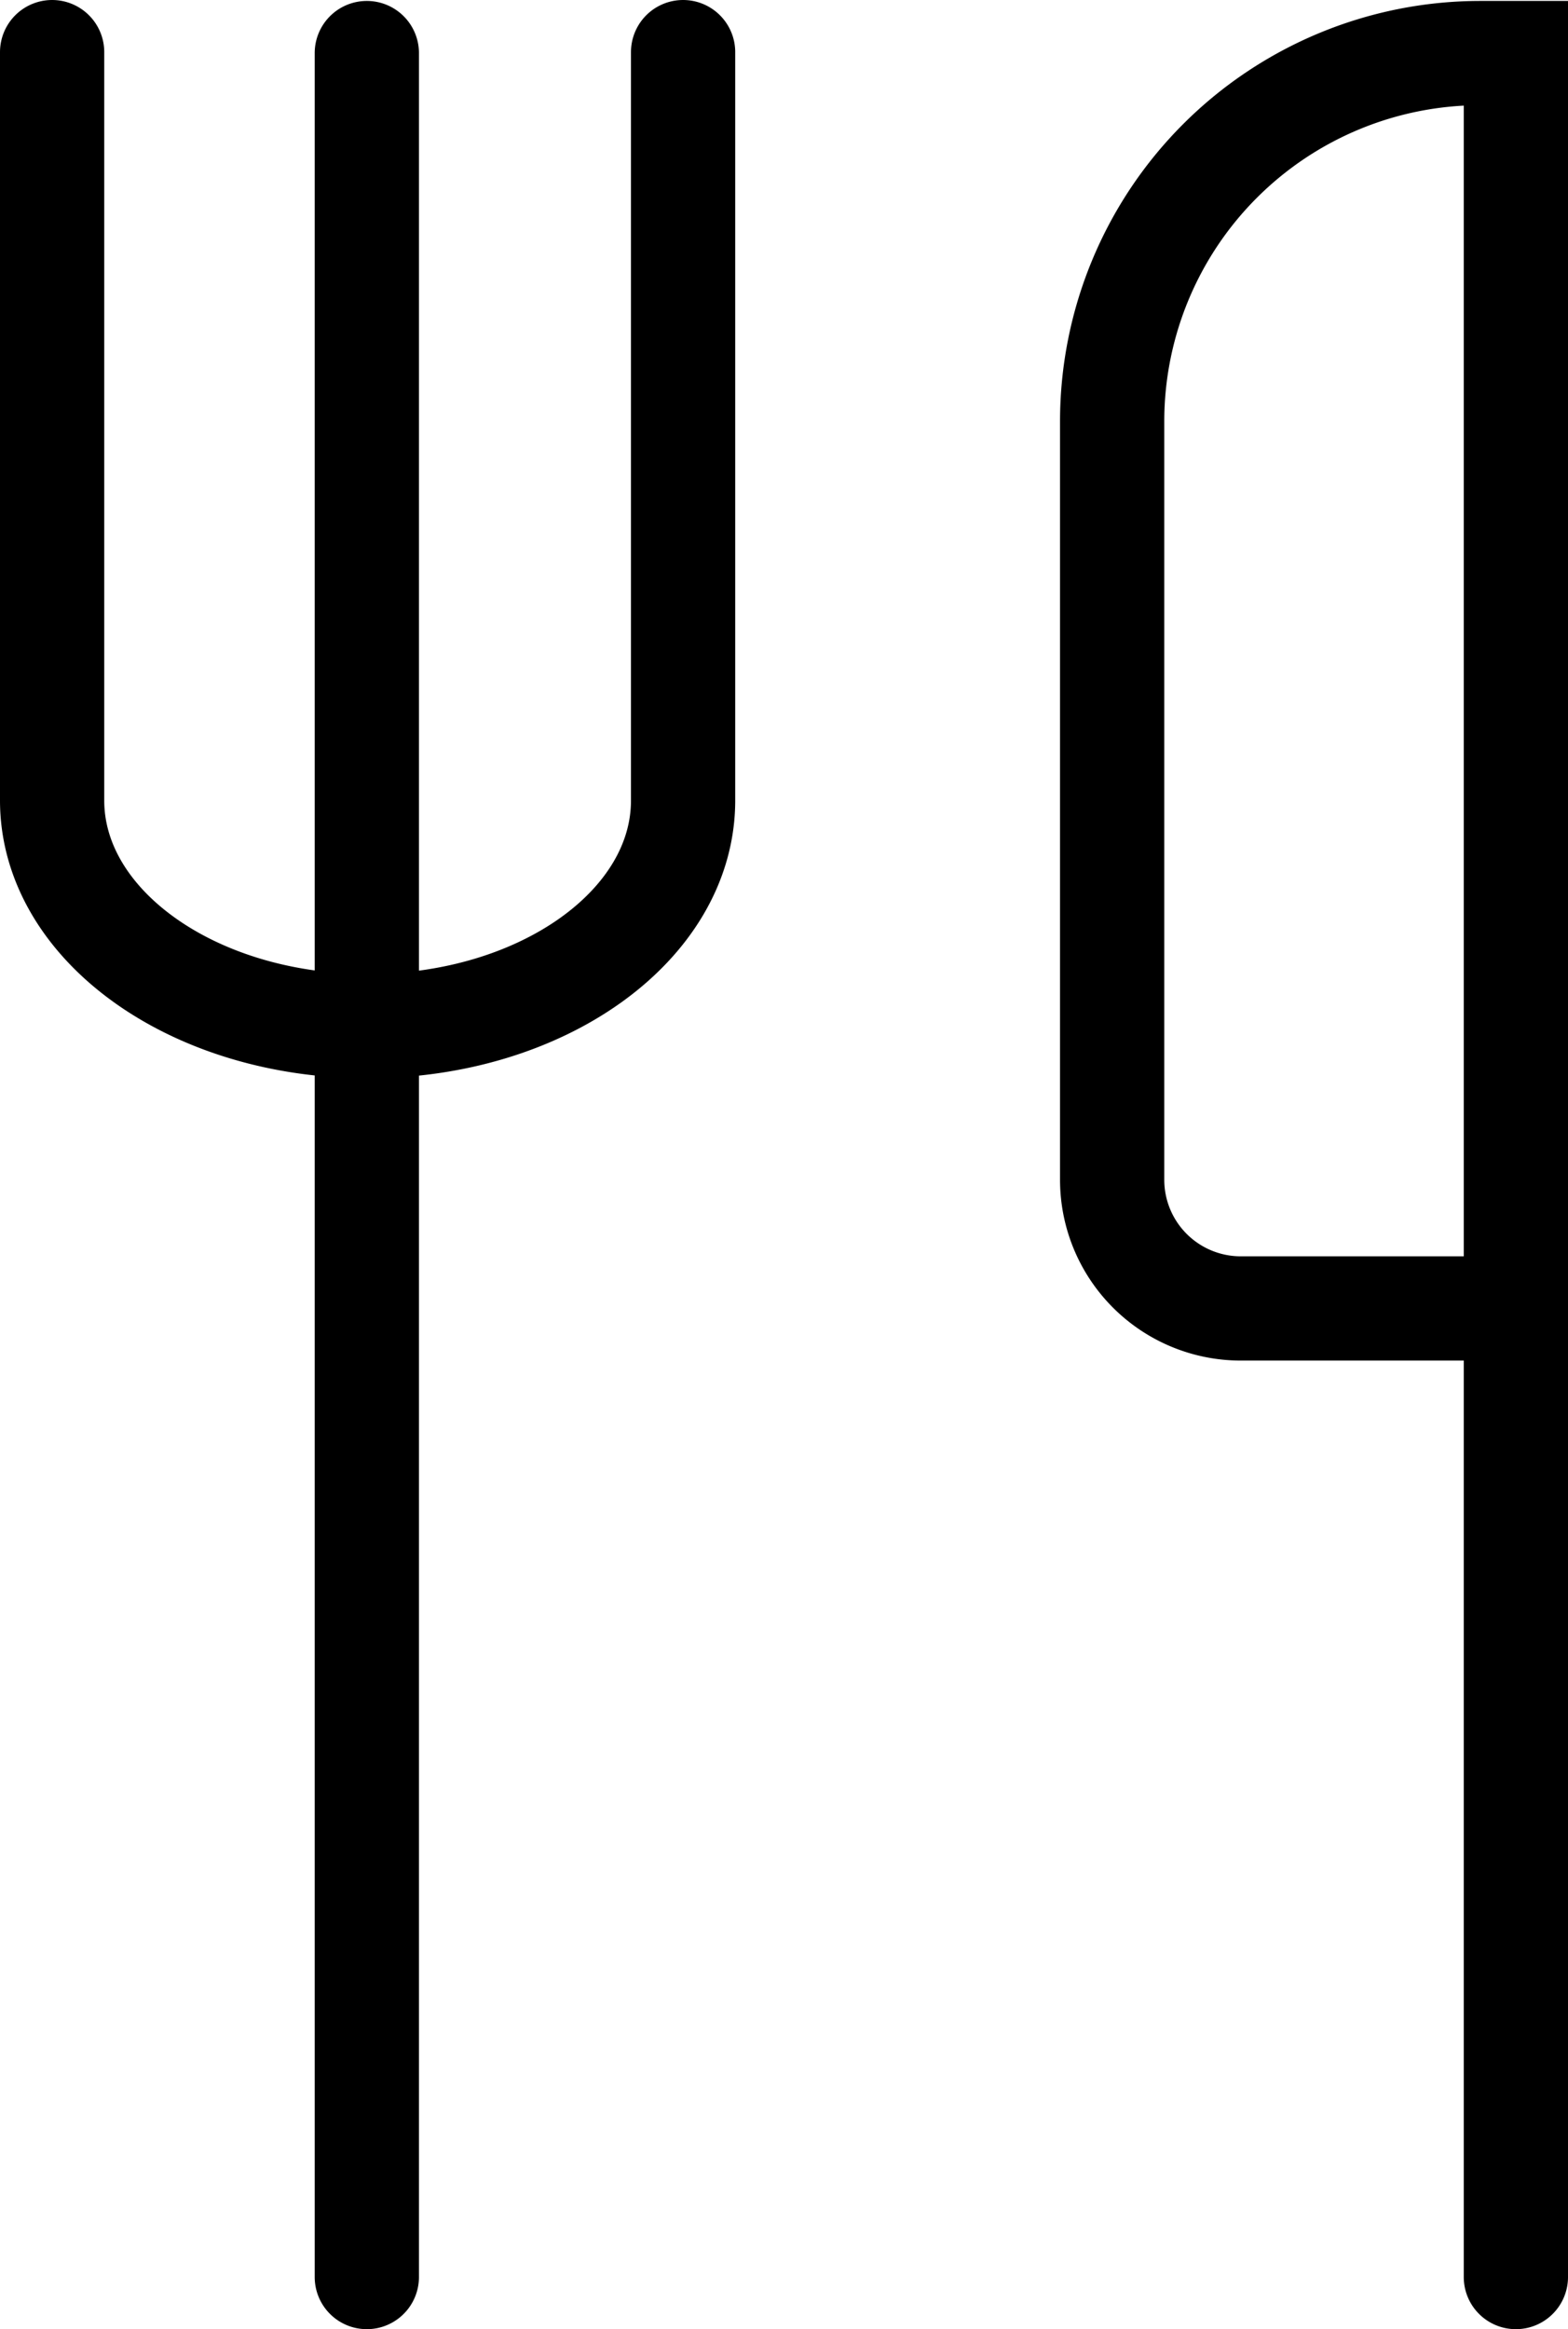
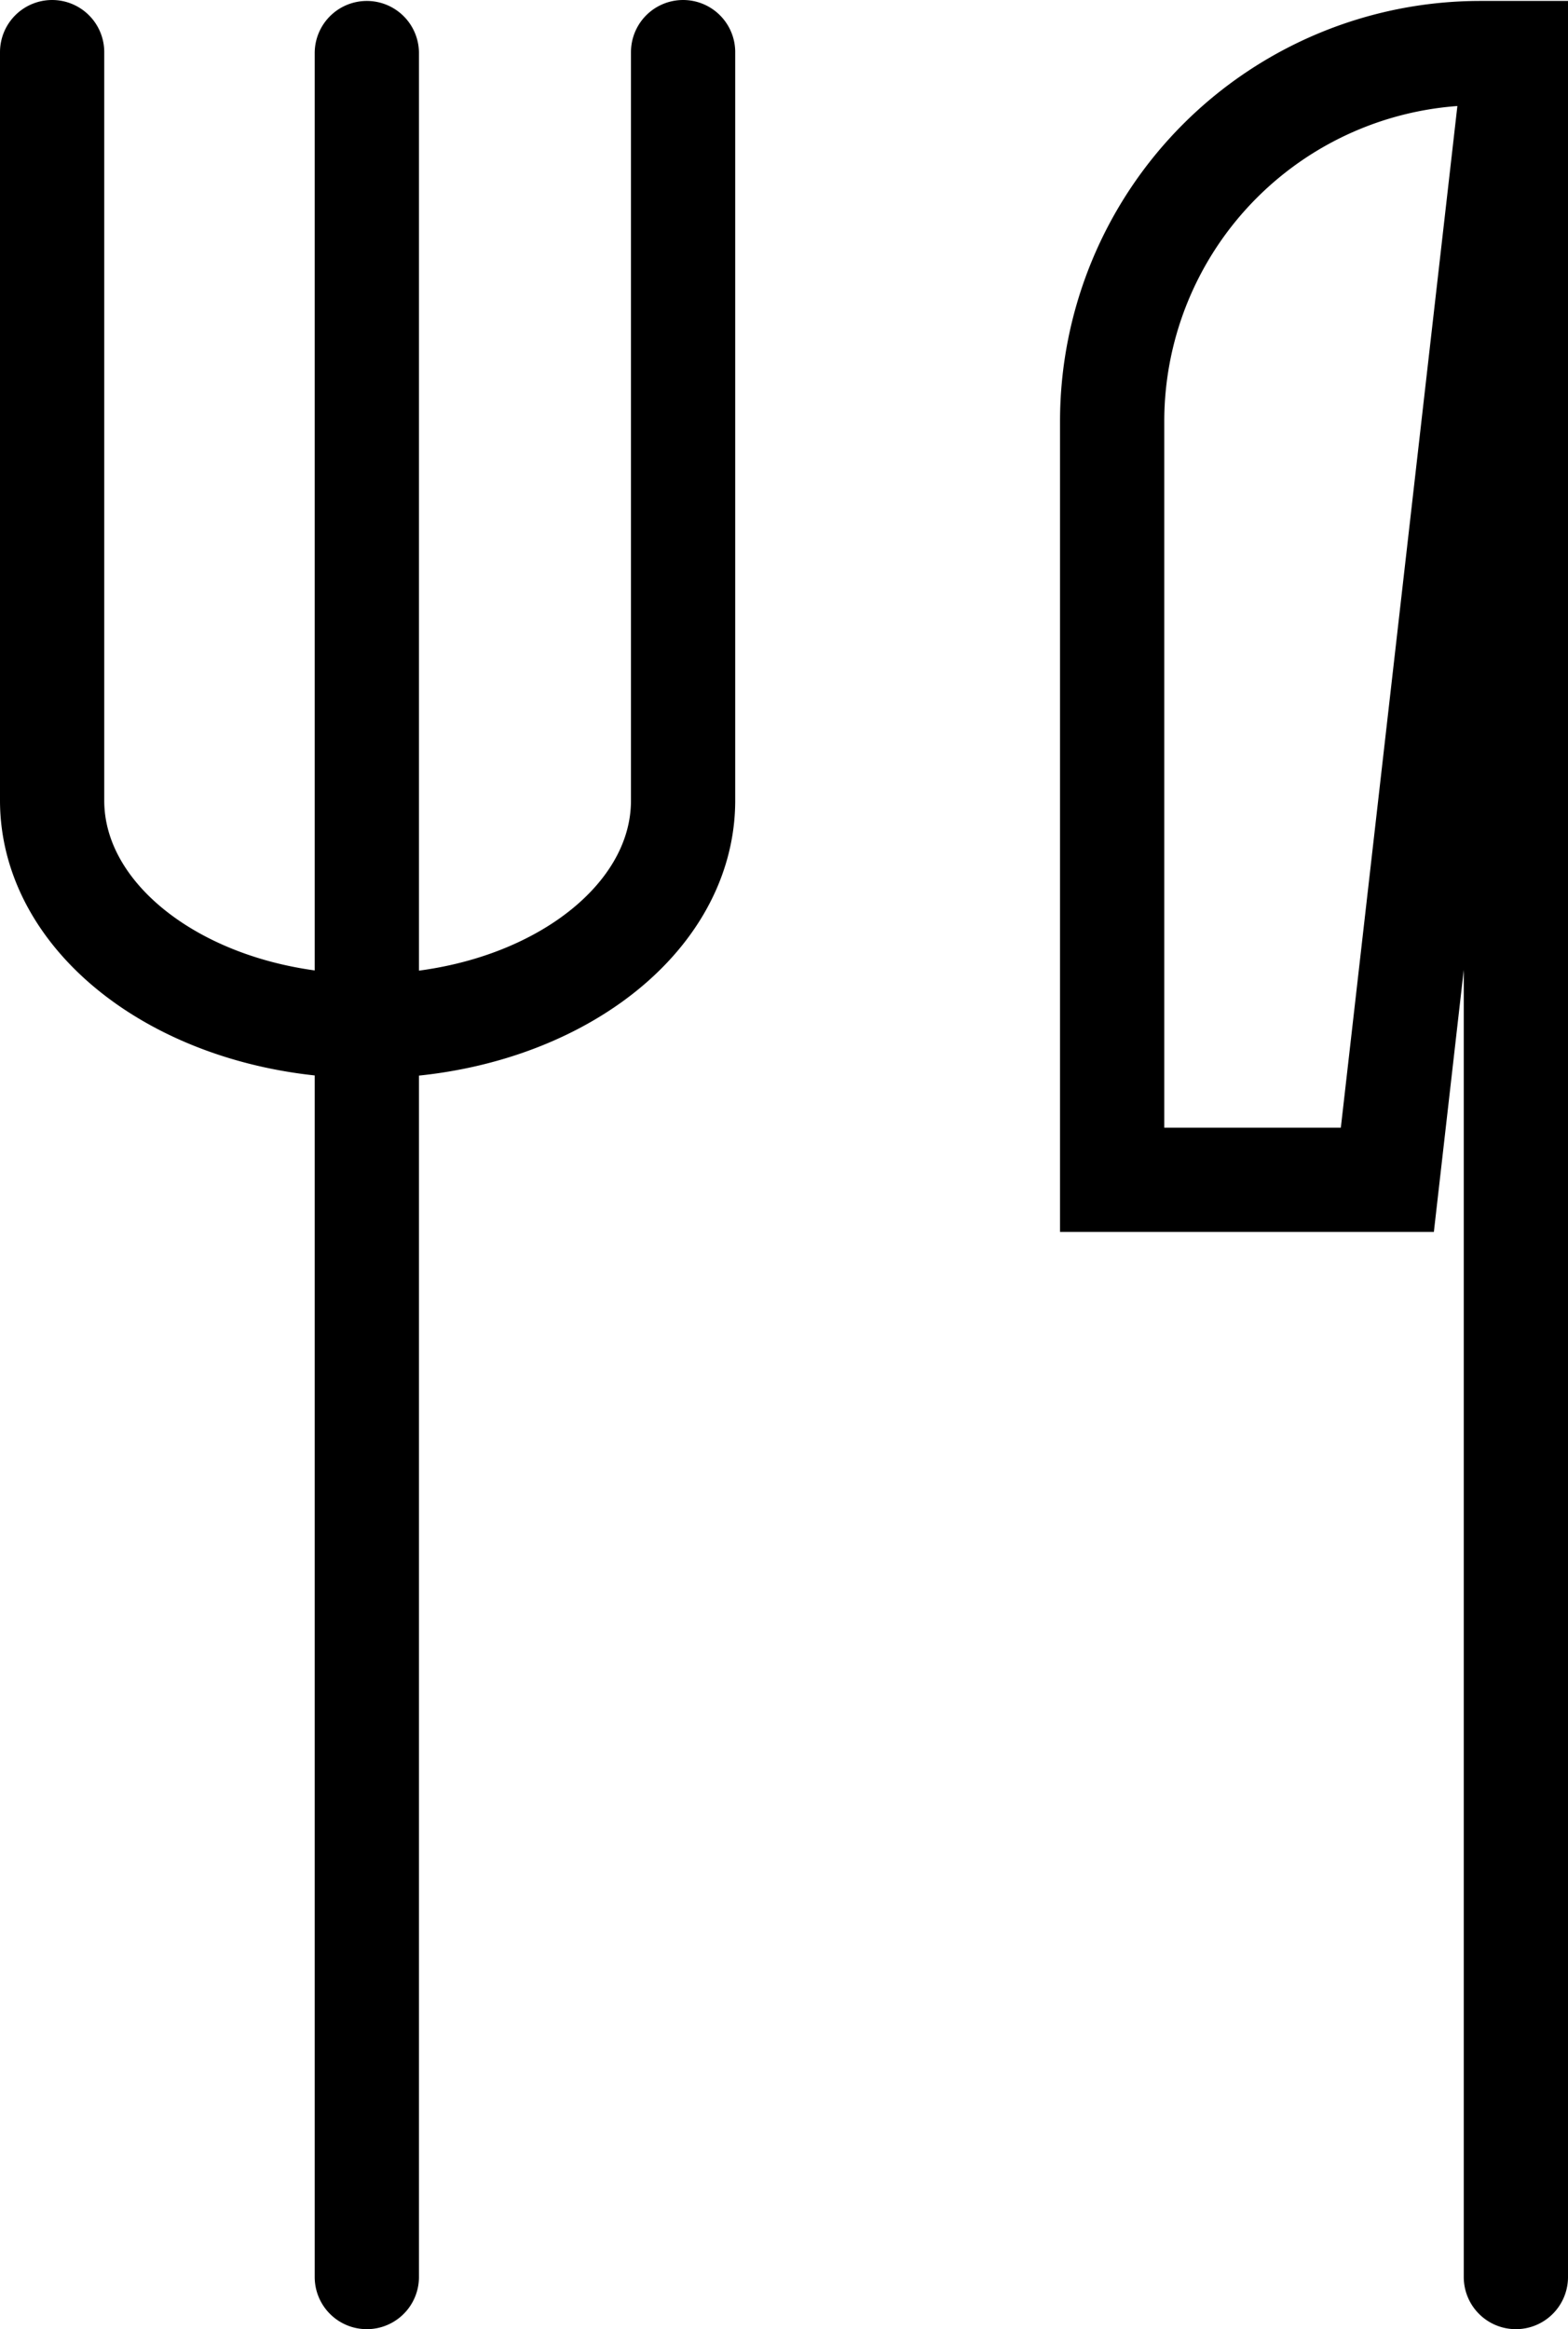
<svg xmlns="http://www.w3.org/2000/svg" width="15.042" height="22.342" viewBox="0 0 15.042 22.342">
-   <path id="Path_495" data-name="Path 495" d="M10.37.5V7.678c0,1.2-1.355,2.165-3.027,2.165S4.317,8.874,4.317,7.678V.5M18.359.509h-.34a3.533,3.533,0,0,0-3.533,3.533v7.275a1.234,1.234,0,0,0,1.233,1.234h2.64Zm0,0V21.842M7.336.509V21.842" transform="translate(-3.817)" fill="none" stroke="#000" stroke-linecap="round" stroke-miterlimit="10" stroke-width="1" />
+   <path id="Path_495" data-name="Path 495" d="M10.37.5V7.678c0,1.2-1.355,2.165-3.027,2.165S4.317,8.874,4.317,7.678V.5M18.359.509h-.34a3.533,3.533,0,0,0-3.533,3.533v7.275h2.64Zm0,0V21.842M7.336.509V21.842" transform="translate(-3.817)" fill="none" stroke="#000" stroke-linecap="round" stroke-miterlimit="10" stroke-width="1" />
</svg>